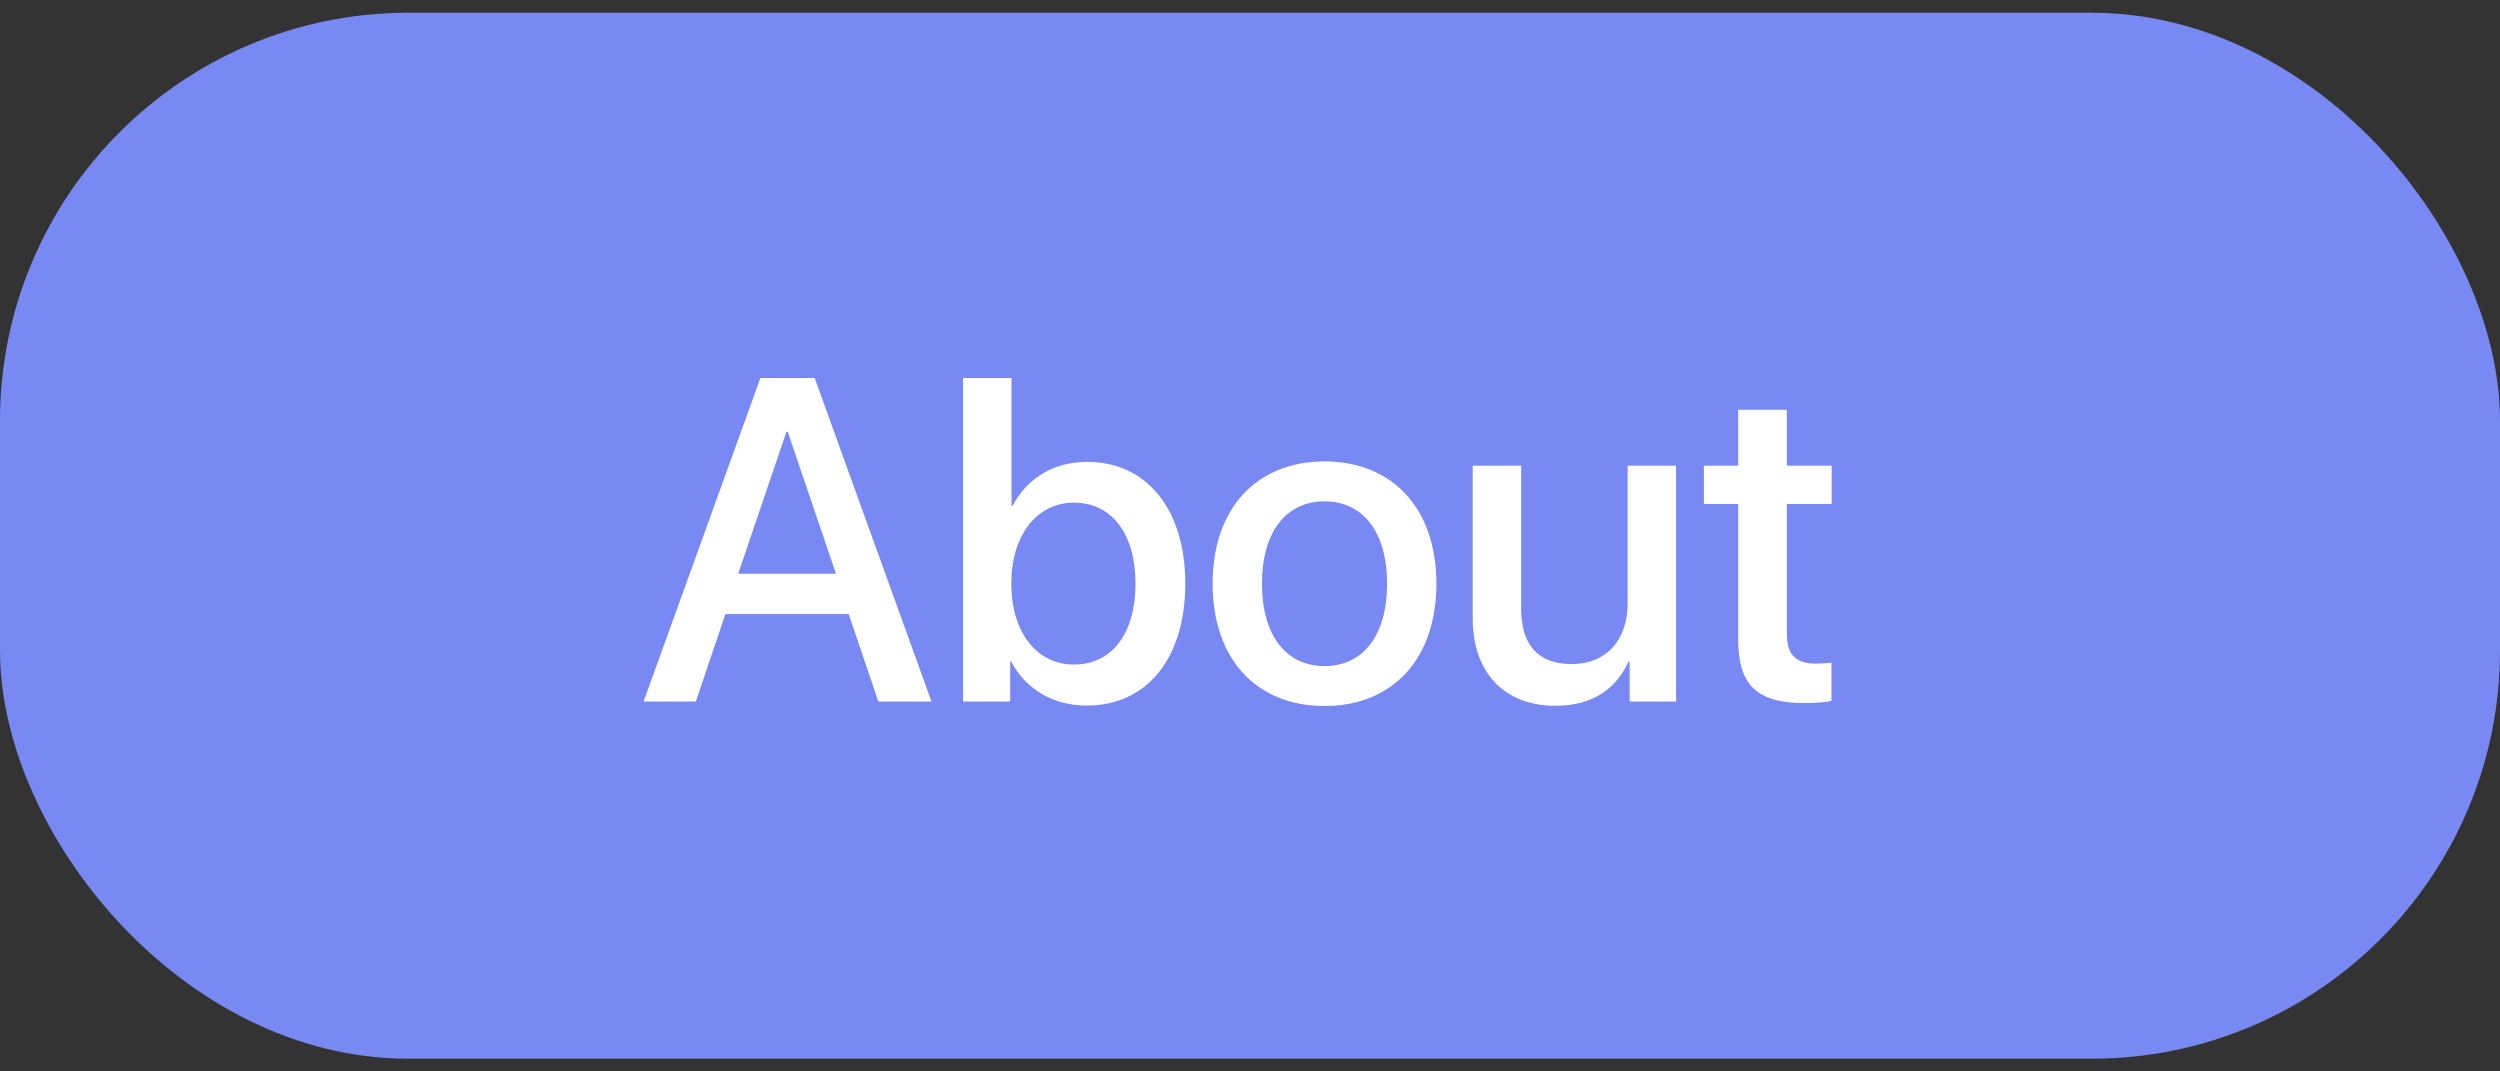
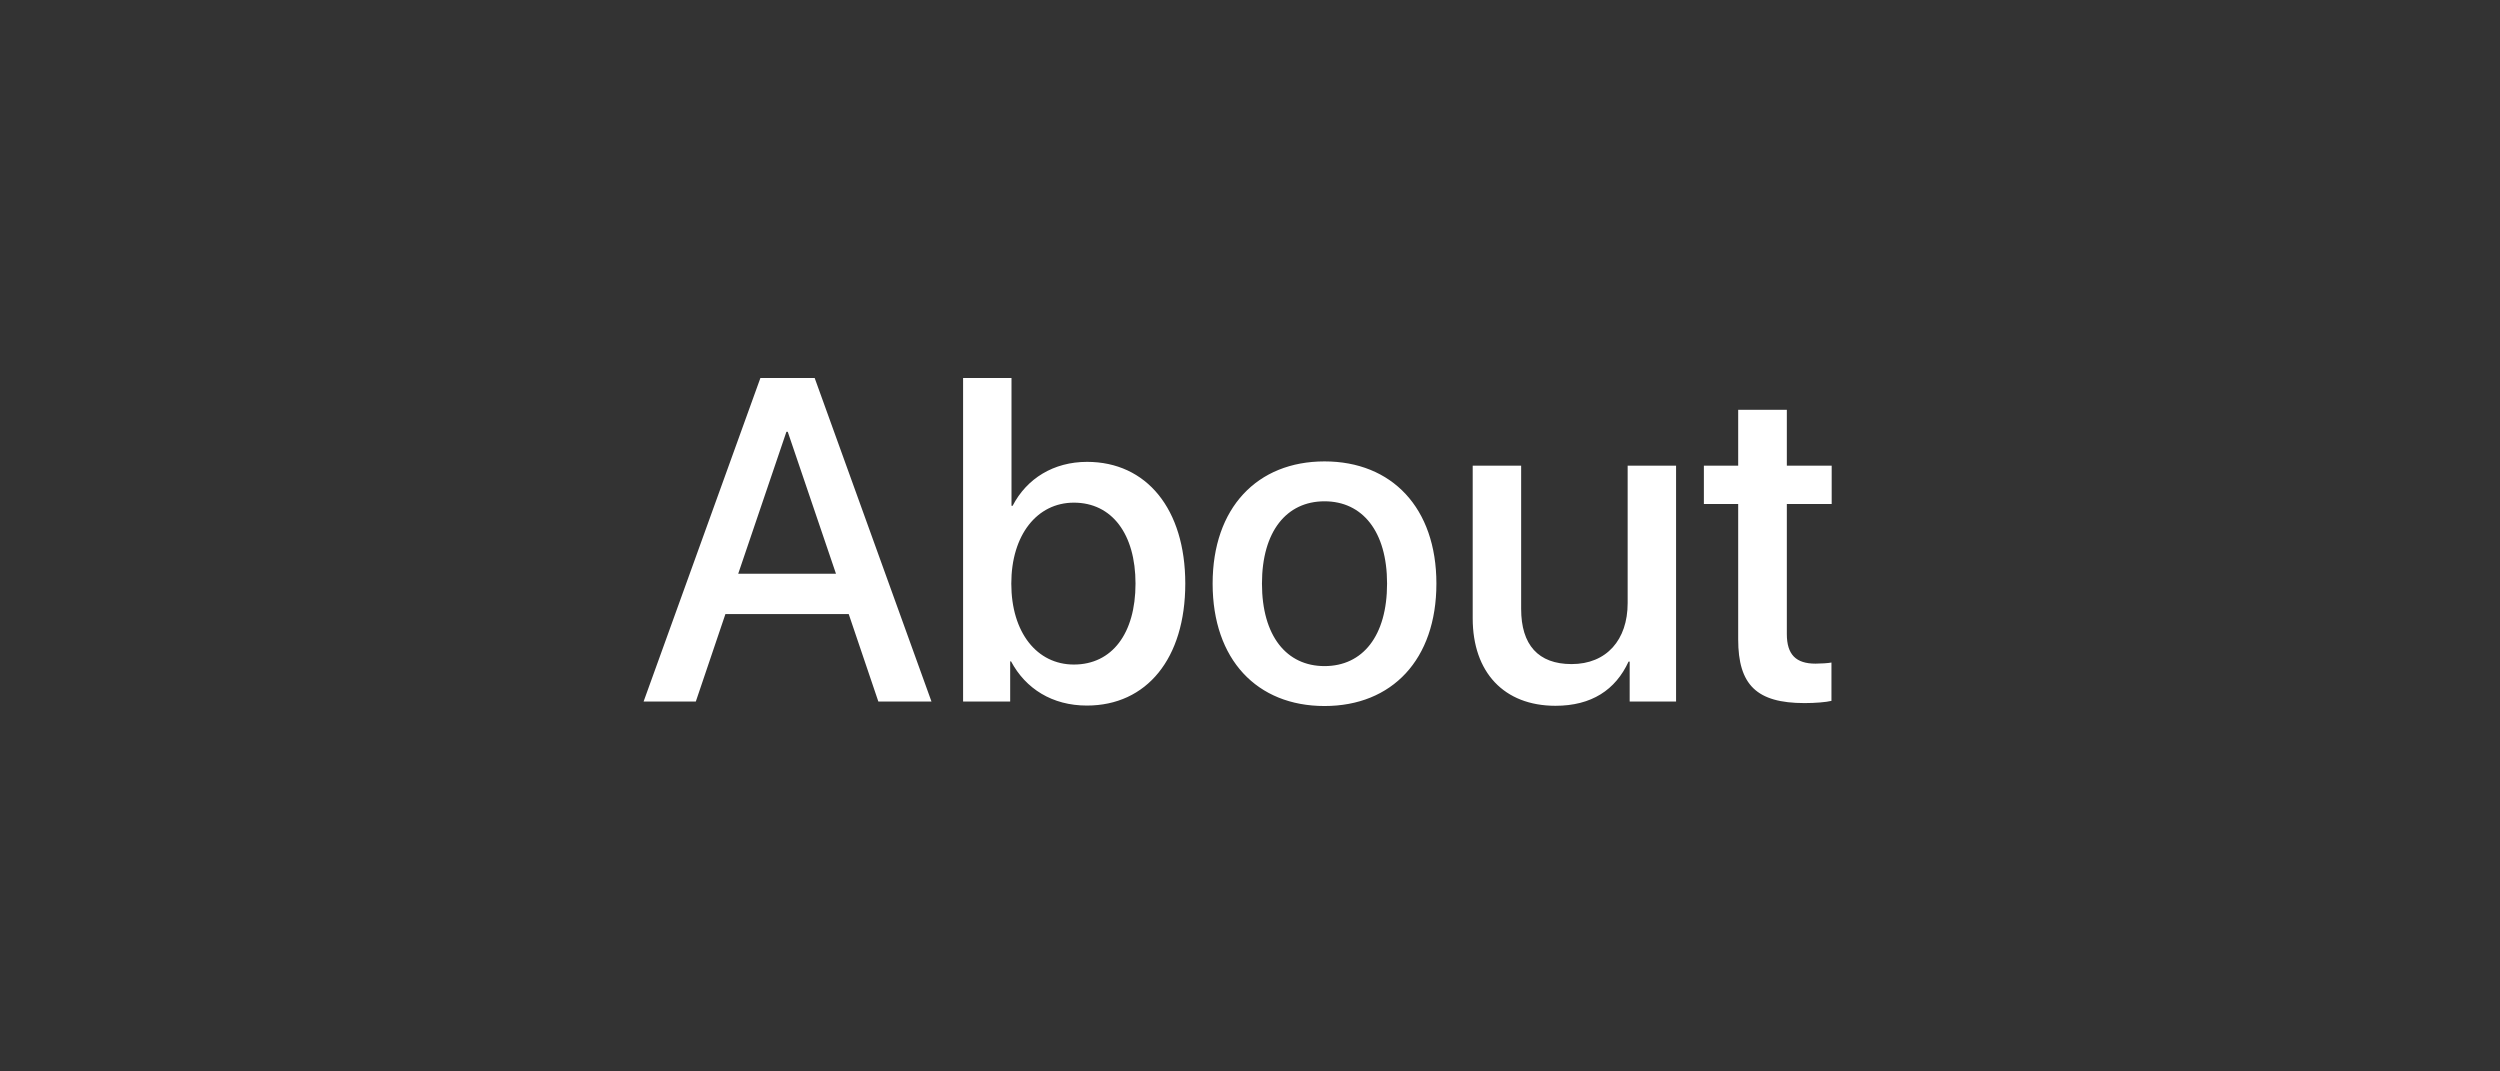
<svg xmlns="http://www.w3.org/2000/svg" width="98" height="42" viewBox="0 0 98 42" fill="none">
  <rect x="0" y="0" width="98" height="42" fill="#333333" stroke="none" />
-   <rect y="0.5" width="98" height="41" rx="16" fill="#7989F4" />
  <path d="M34.431 27.5L33.27 24.072H28.436L27.276 27.5H25.229L29.808 14.817H31.935L36.514 27.5H34.431ZM30.827 16.927L28.938 22.49H32.77L30.88 16.927H30.827ZM42.605 27.658C41.251 27.658 40.205 26.999 39.634 25.927H39.599V27.5H37.753V14.817H39.651V19.827H39.695C40.249 18.755 41.304 18.105 42.613 18.105C44.942 18.105 46.463 19.95 46.463 22.877C46.463 25.812 44.951 27.658 42.605 27.658ZM42.095 19.704C40.653 19.704 39.643 20.97 39.643 22.877C39.643 24.802 40.653 26.05 42.095 26.05C43.589 26.05 44.512 24.837 44.512 22.877C44.512 20.935 43.589 19.704 42.095 19.704ZM51.921 27.676C49.275 27.676 47.535 25.856 47.535 22.877C47.535 19.906 49.284 18.087 51.921 18.087C54.558 18.087 56.307 19.906 56.307 22.877C56.307 25.856 54.566 27.676 51.921 27.676ZM51.921 26.111C53.415 26.111 54.373 24.934 54.373 22.877C54.373 20.829 53.406 19.651 51.921 19.651C50.435 19.651 49.469 20.829 49.469 22.877C49.469 24.934 50.435 26.111 51.921 26.111ZM65.702 18.254V27.5H63.883V25.936H63.839C63.329 27.043 62.389 27.667 60.974 27.667C58.961 27.667 57.73 26.357 57.73 24.239V18.254H59.629V23.87C59.629 25.276 60.297 26.032 61.606 26.032C62.977 26.032 63.804 25.083 63.804 23.642V18.254H65.702ZM68.137 16.065H70.044V18.254H71.802V19.757H70.044V24.855C70.044 25.654 70.395 26.015 71.169 26.015C71.362 26.015 71.67 25.997 71.793 25.971V27.474C71.582 27.526 71.16 27.561 70.738 27.561C68.866 27.561 68.137 26.85 68.137 25.065V19.757H66.792V18.254H68.137V16.065Z" fill="white" />
</svg>